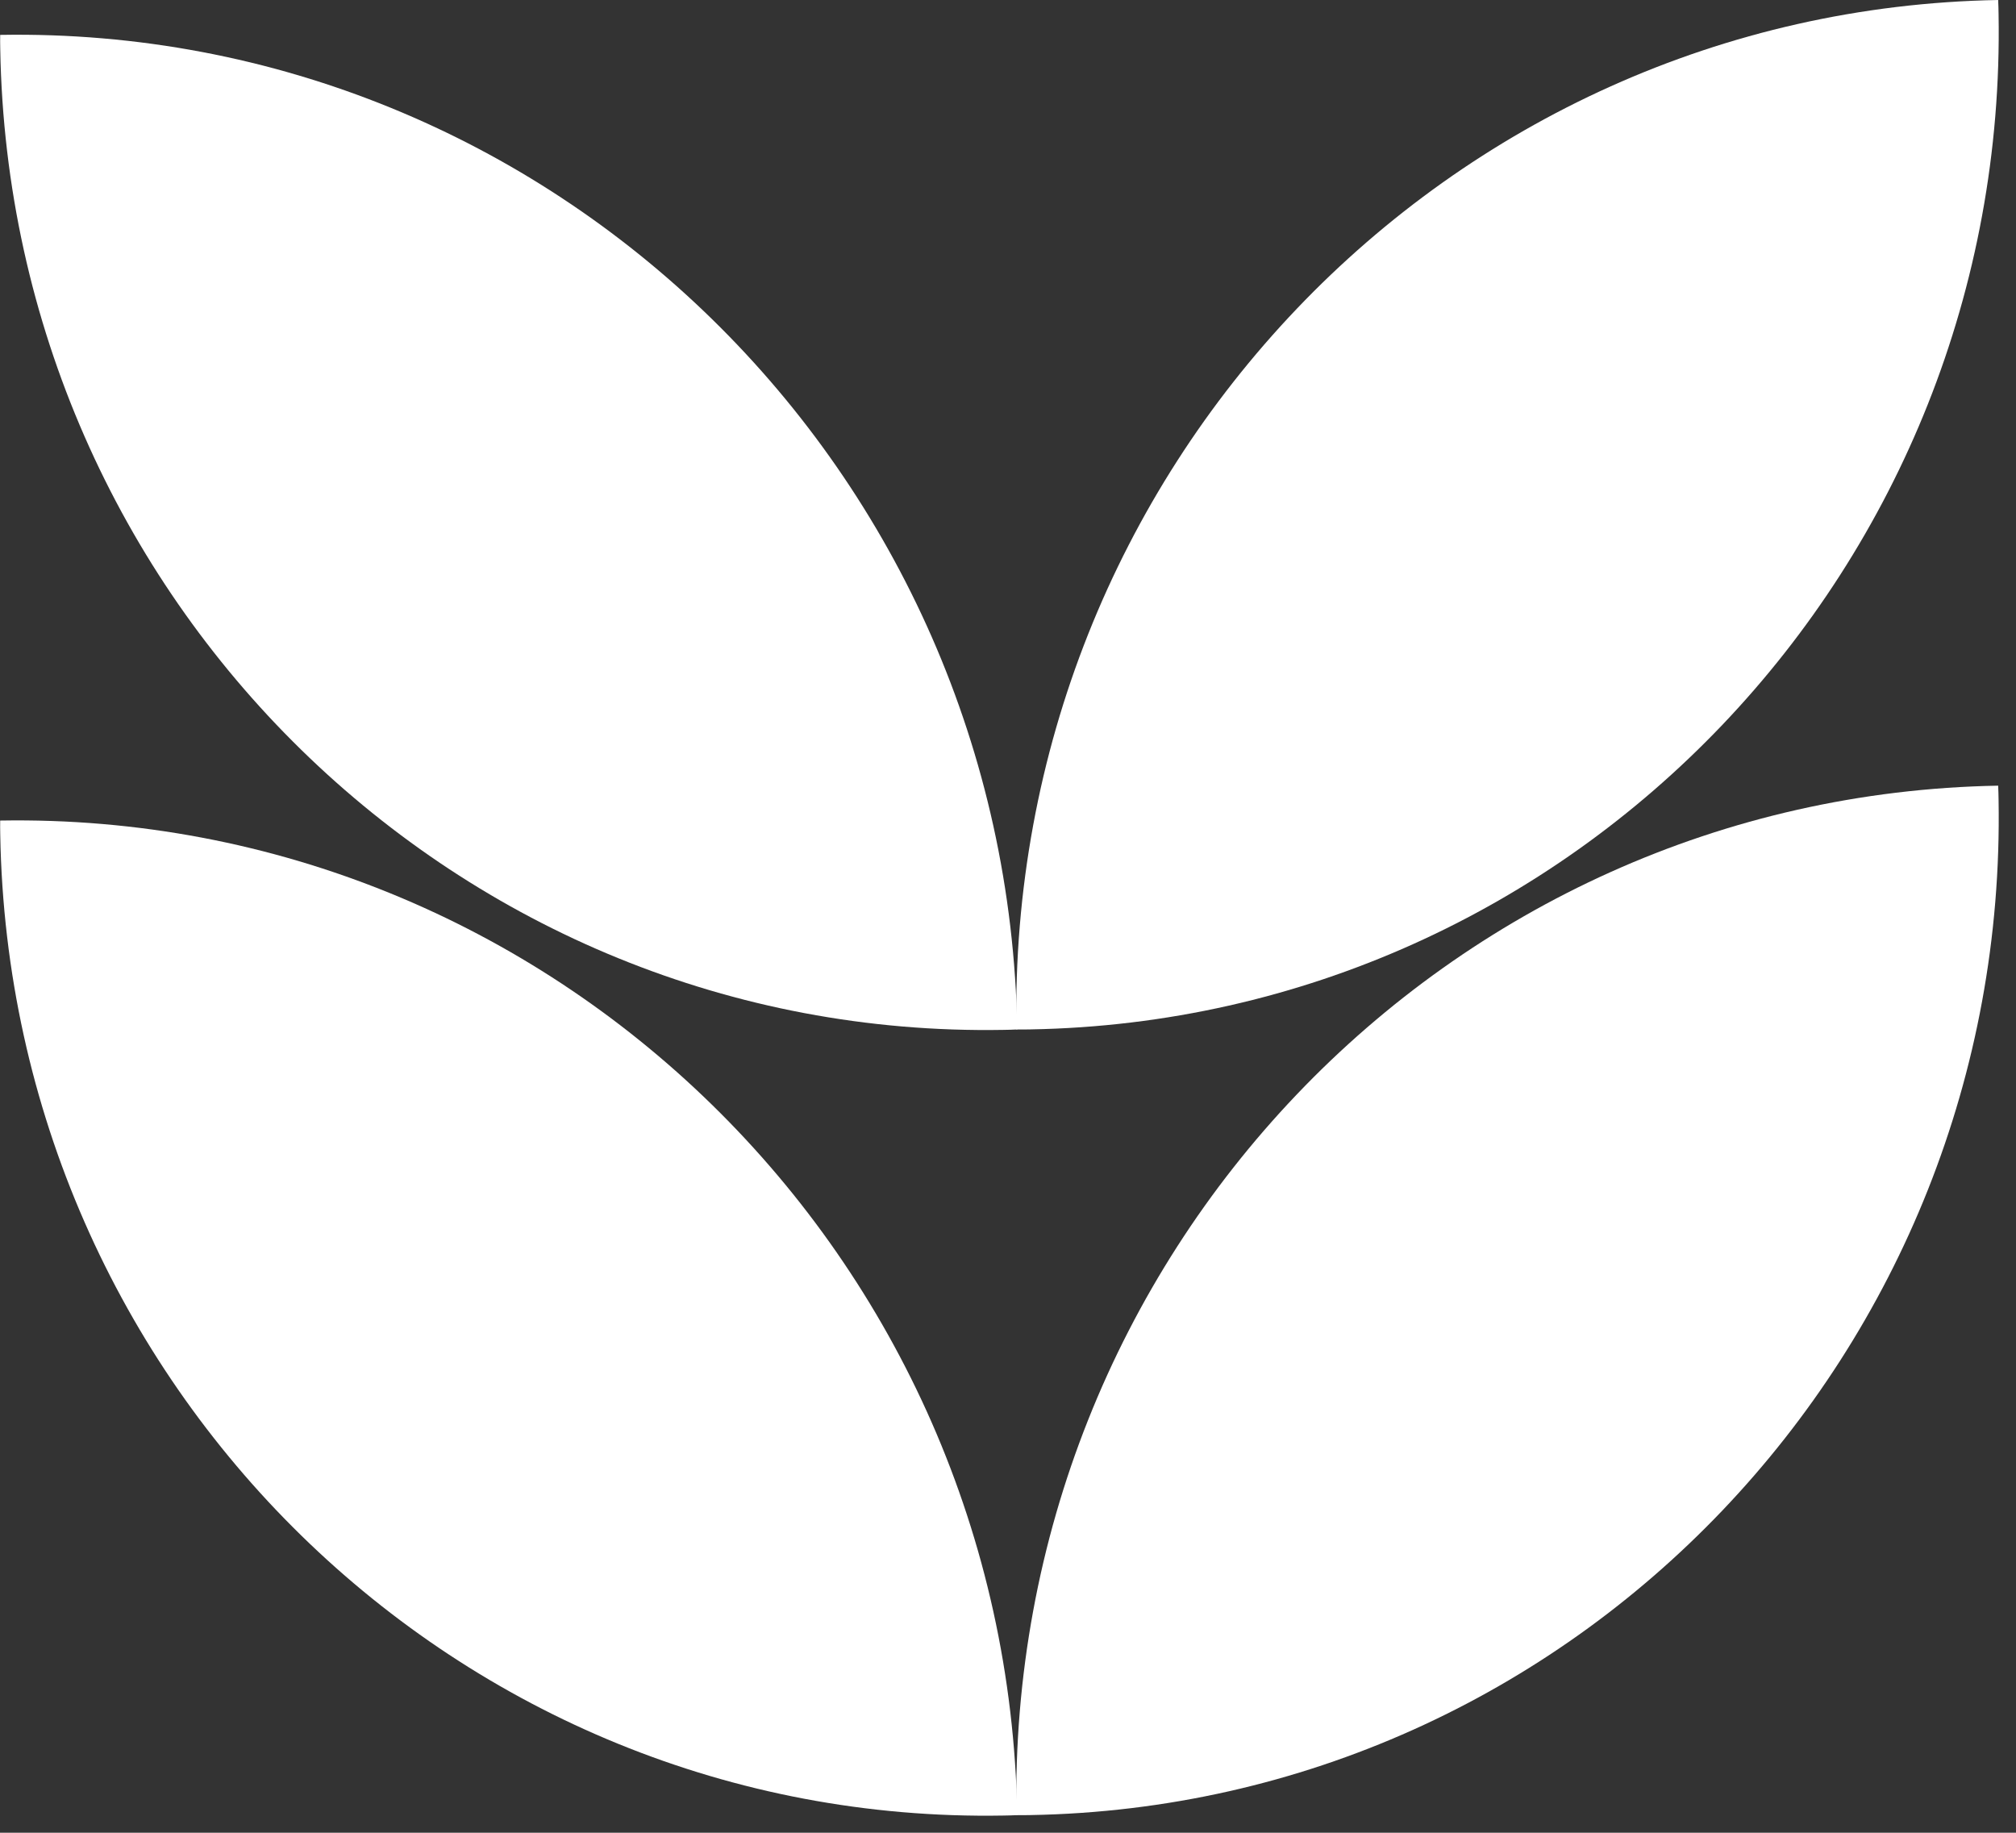
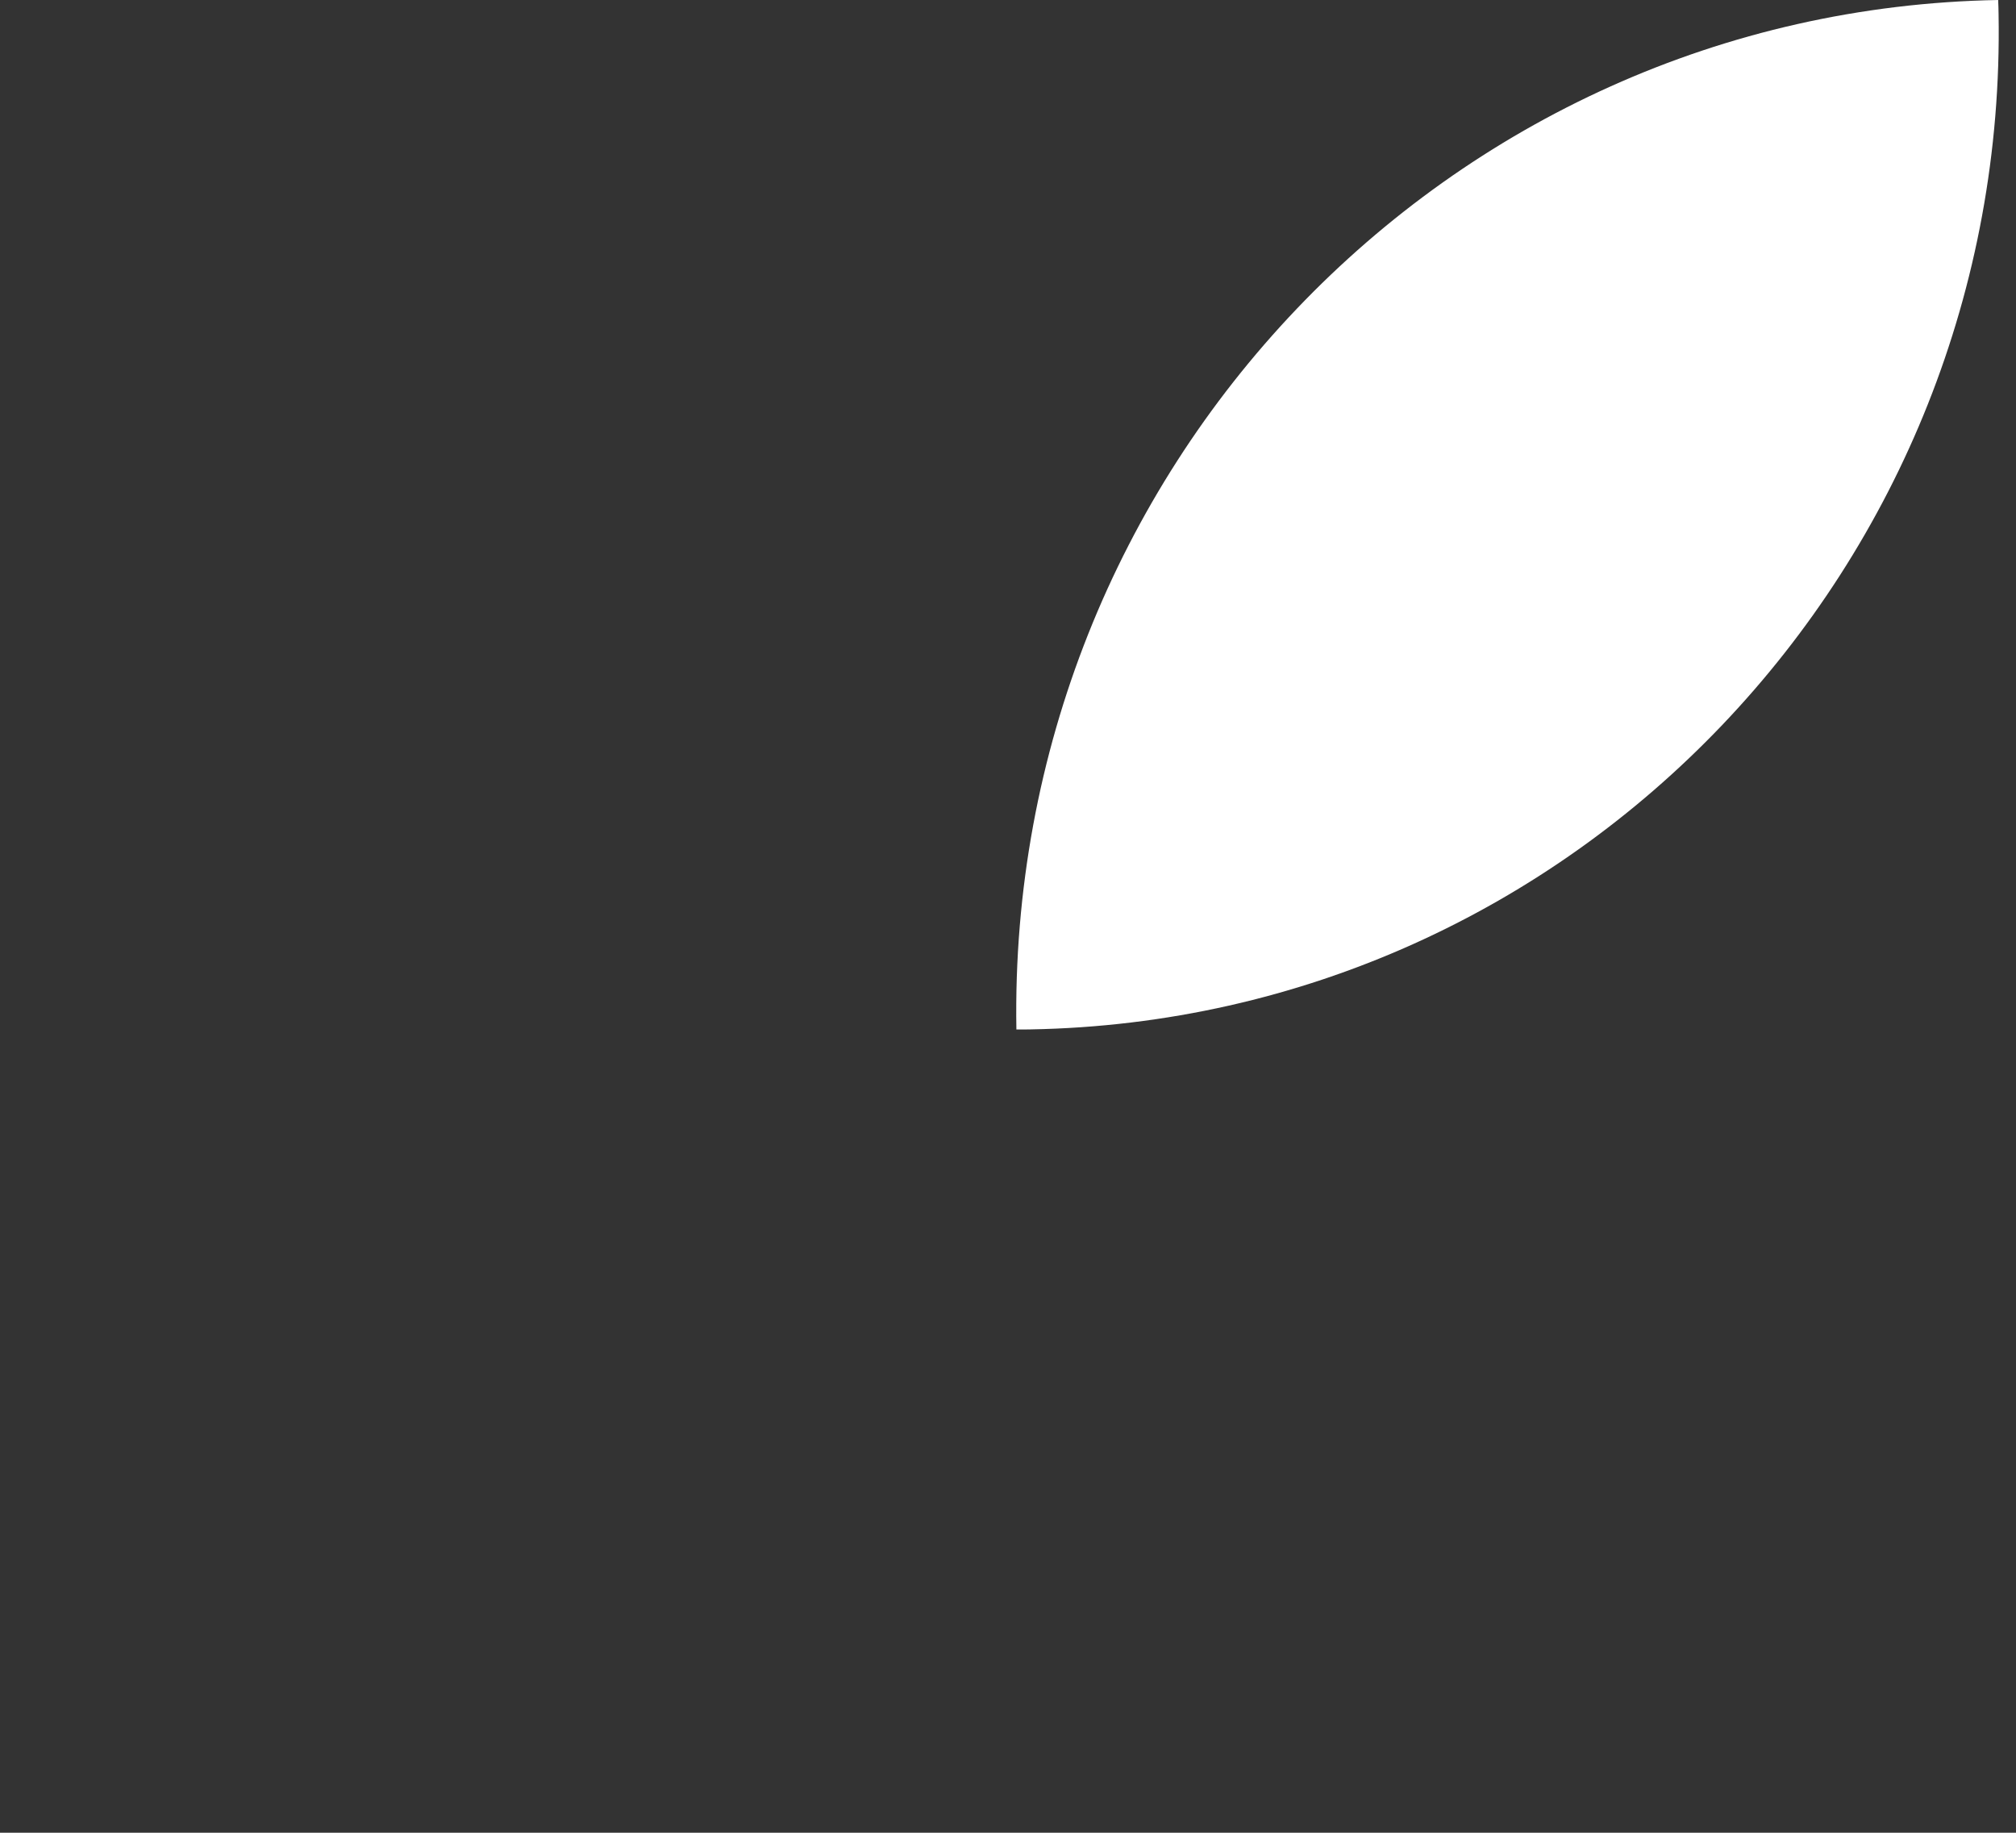
<svg xmlns="http://www.w3.org/2000/svg" width="233.418" height="212.195" viewBox="0 0 233.418 212.195">
  <rect x="0" y="0" width="233.418" height="212.195" fill="#333333" stroke="none" />
  <g id="webdoor-element" transform="translate(-364.791 4181.452)">
    <g id="Grupo_234" data-name="Grupo 234">
-       <path id="Caminho_3693" data-name="Caminho 3693" d="M115.754,1.65c0,63.828-51.09,115.56-114.124,115.56-.551,0-1.081,0-1.63-.02C.02,52.476,51.823.02,115.734,0c.02.555.02,1.093.02,1.65" transform="translate(480.427 -4088.468) rotate(-1)" fill="#fff" />
-       <path id="Caminho_3694" data-name="Caminho 3694" d="M0,1.65C0,65.478,51.09,117.21,114.124,117.21c.551,0,1.081,0,1.63-.02C115.734,52.476,63.931.02.02,0,0,.555,0,1.093,0,1.65" transform="translate(364.791 -4086.449) rotate(-1)" fill="#fff" />
      <path id="Caminho_3693-2" data-name="Caminho 3693" d="M115.754,1.65c0,63.828-51.09,115.56-114.124,115.56-.551,0-1.081,0-1.63-.02C.02,52.476,51.823.02,115.734,0c.02.555.02,1.093.02,1.65" transform="translate(480.427 -4179.432) rotate(-1)" fill="#fff" />
-       <path id="Caminho_3694-2" data-name="Caminho 3694" d="M0,1.65C0,65.478,51.09,117.21,114.124,117.21c.551,0,1.081,0,1.63-.02C115.734,52.476,63.931.02.02,0,0,.555,0,1.093,0,1.65" transform="translate(364.791 -4177.413) rotate(-1)" fill="#fff" />
    </g>
  </g>
</svg>